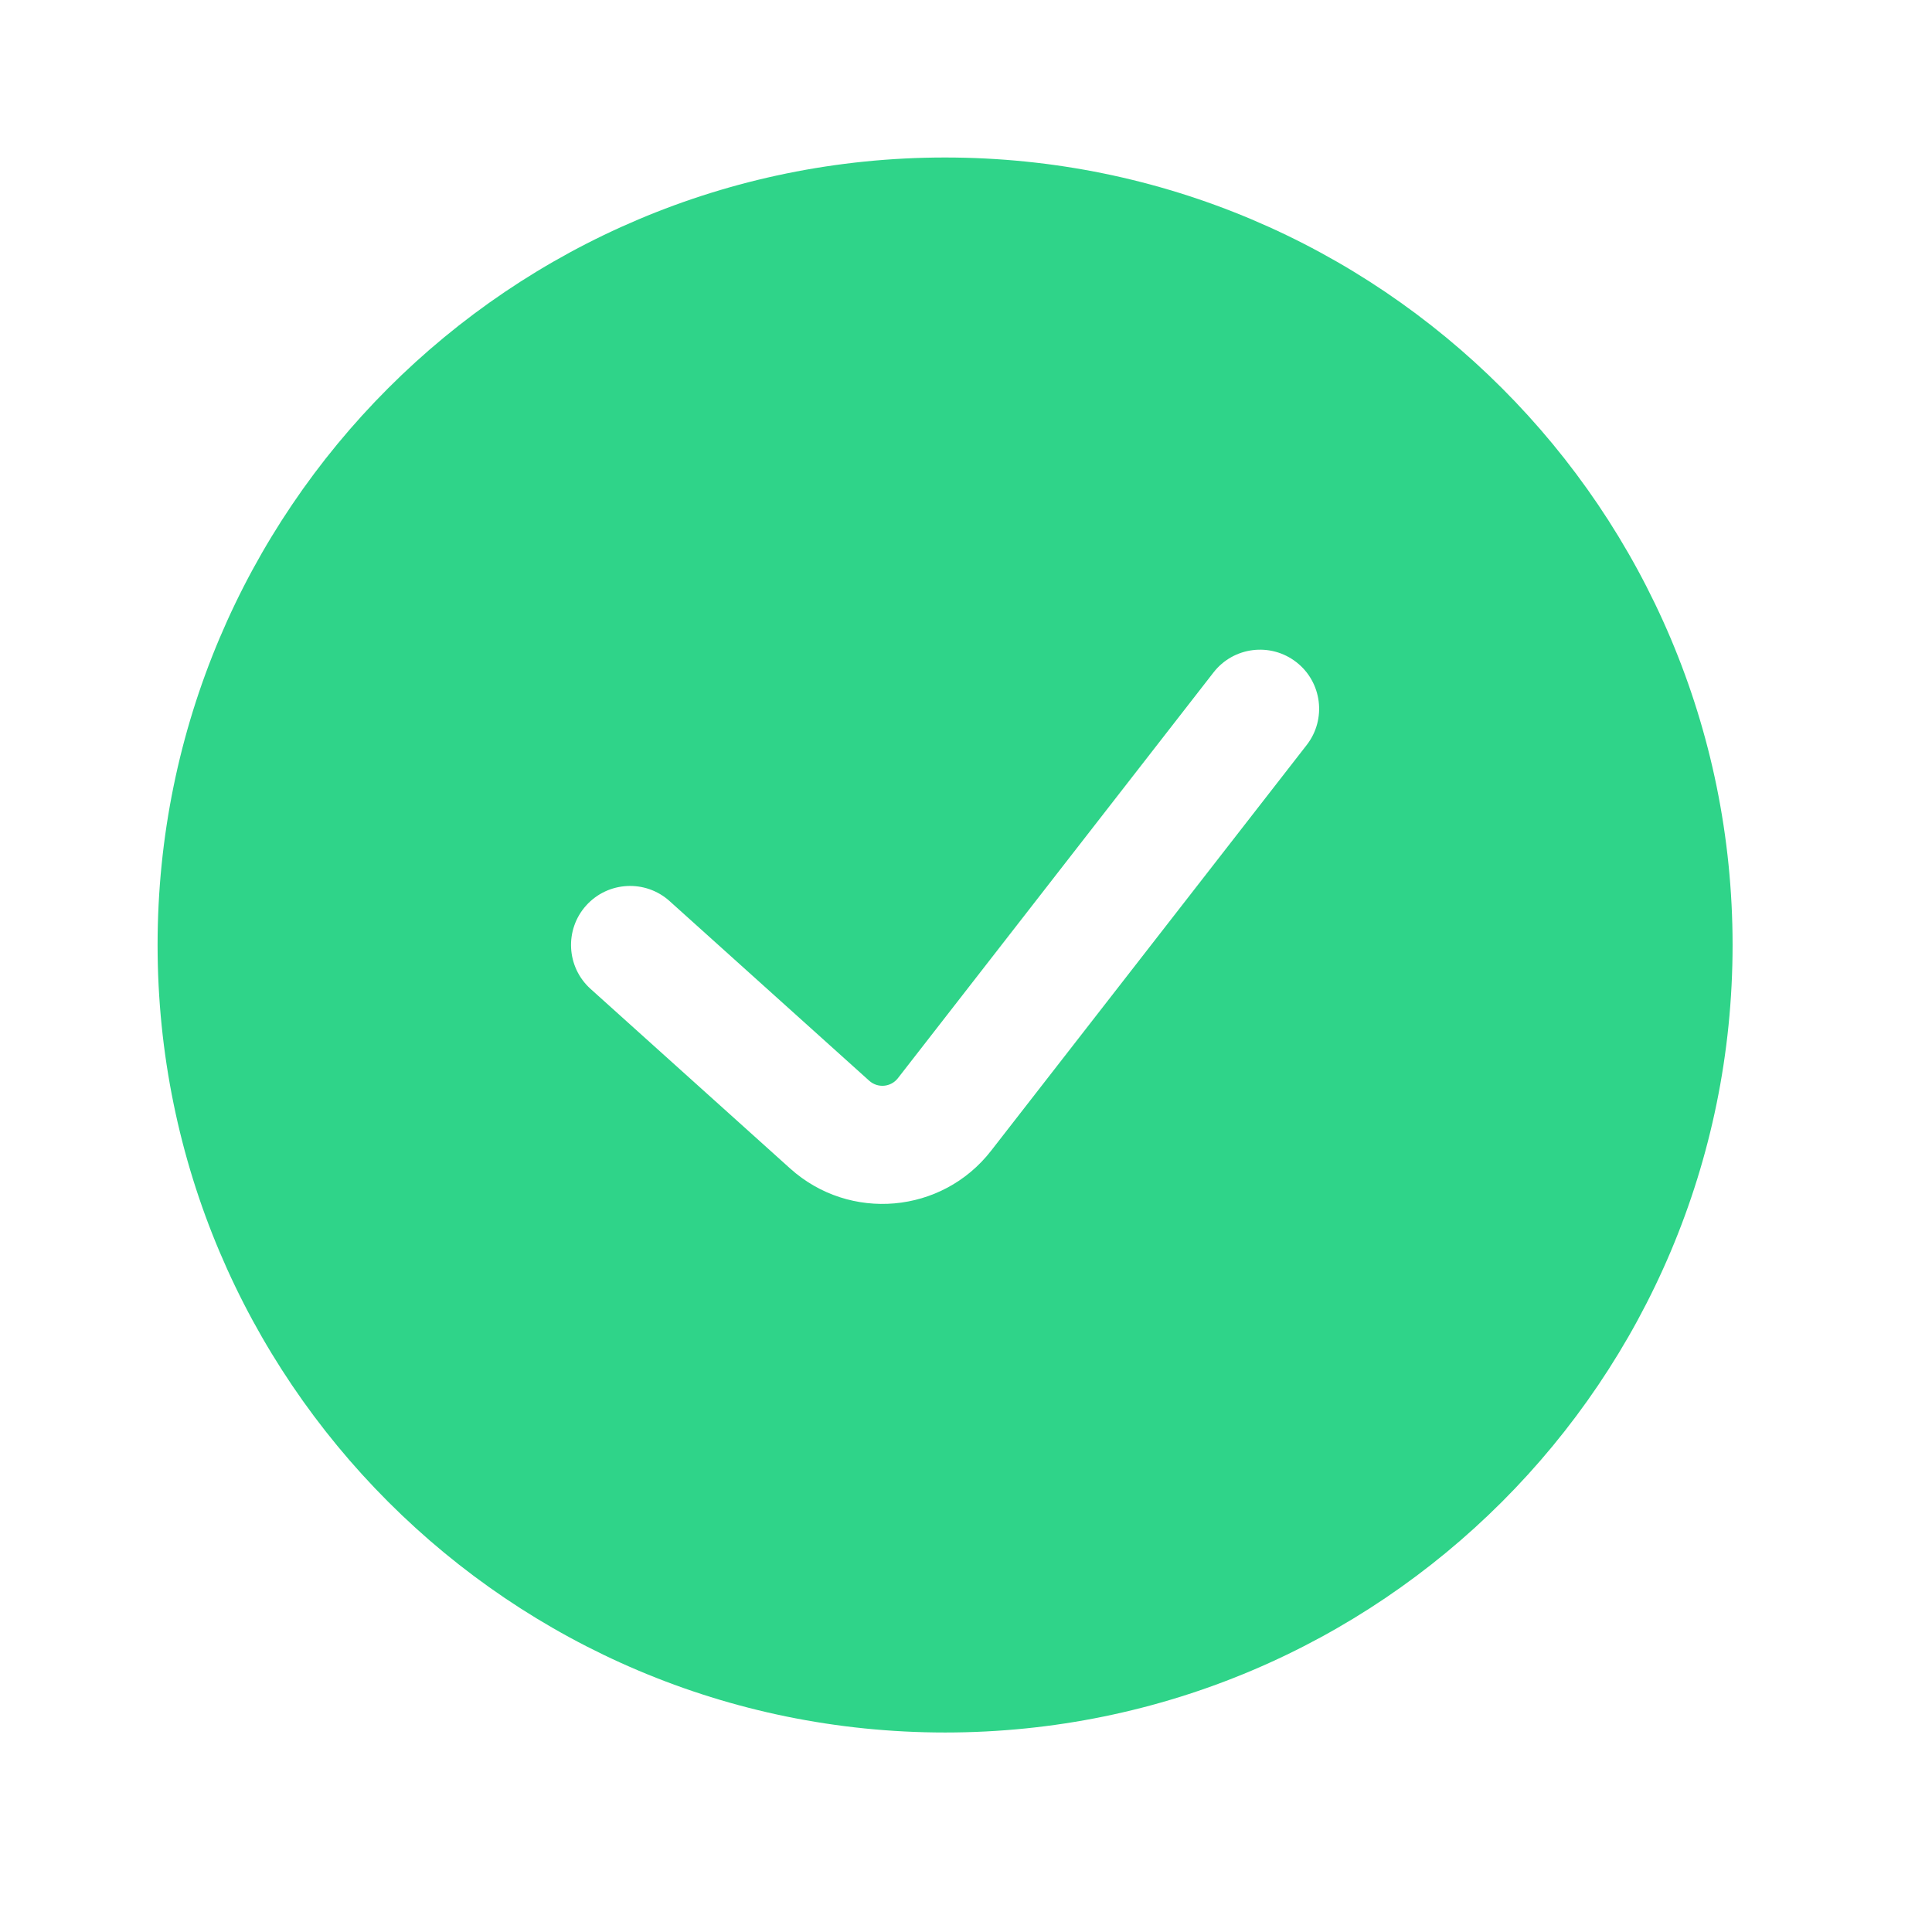
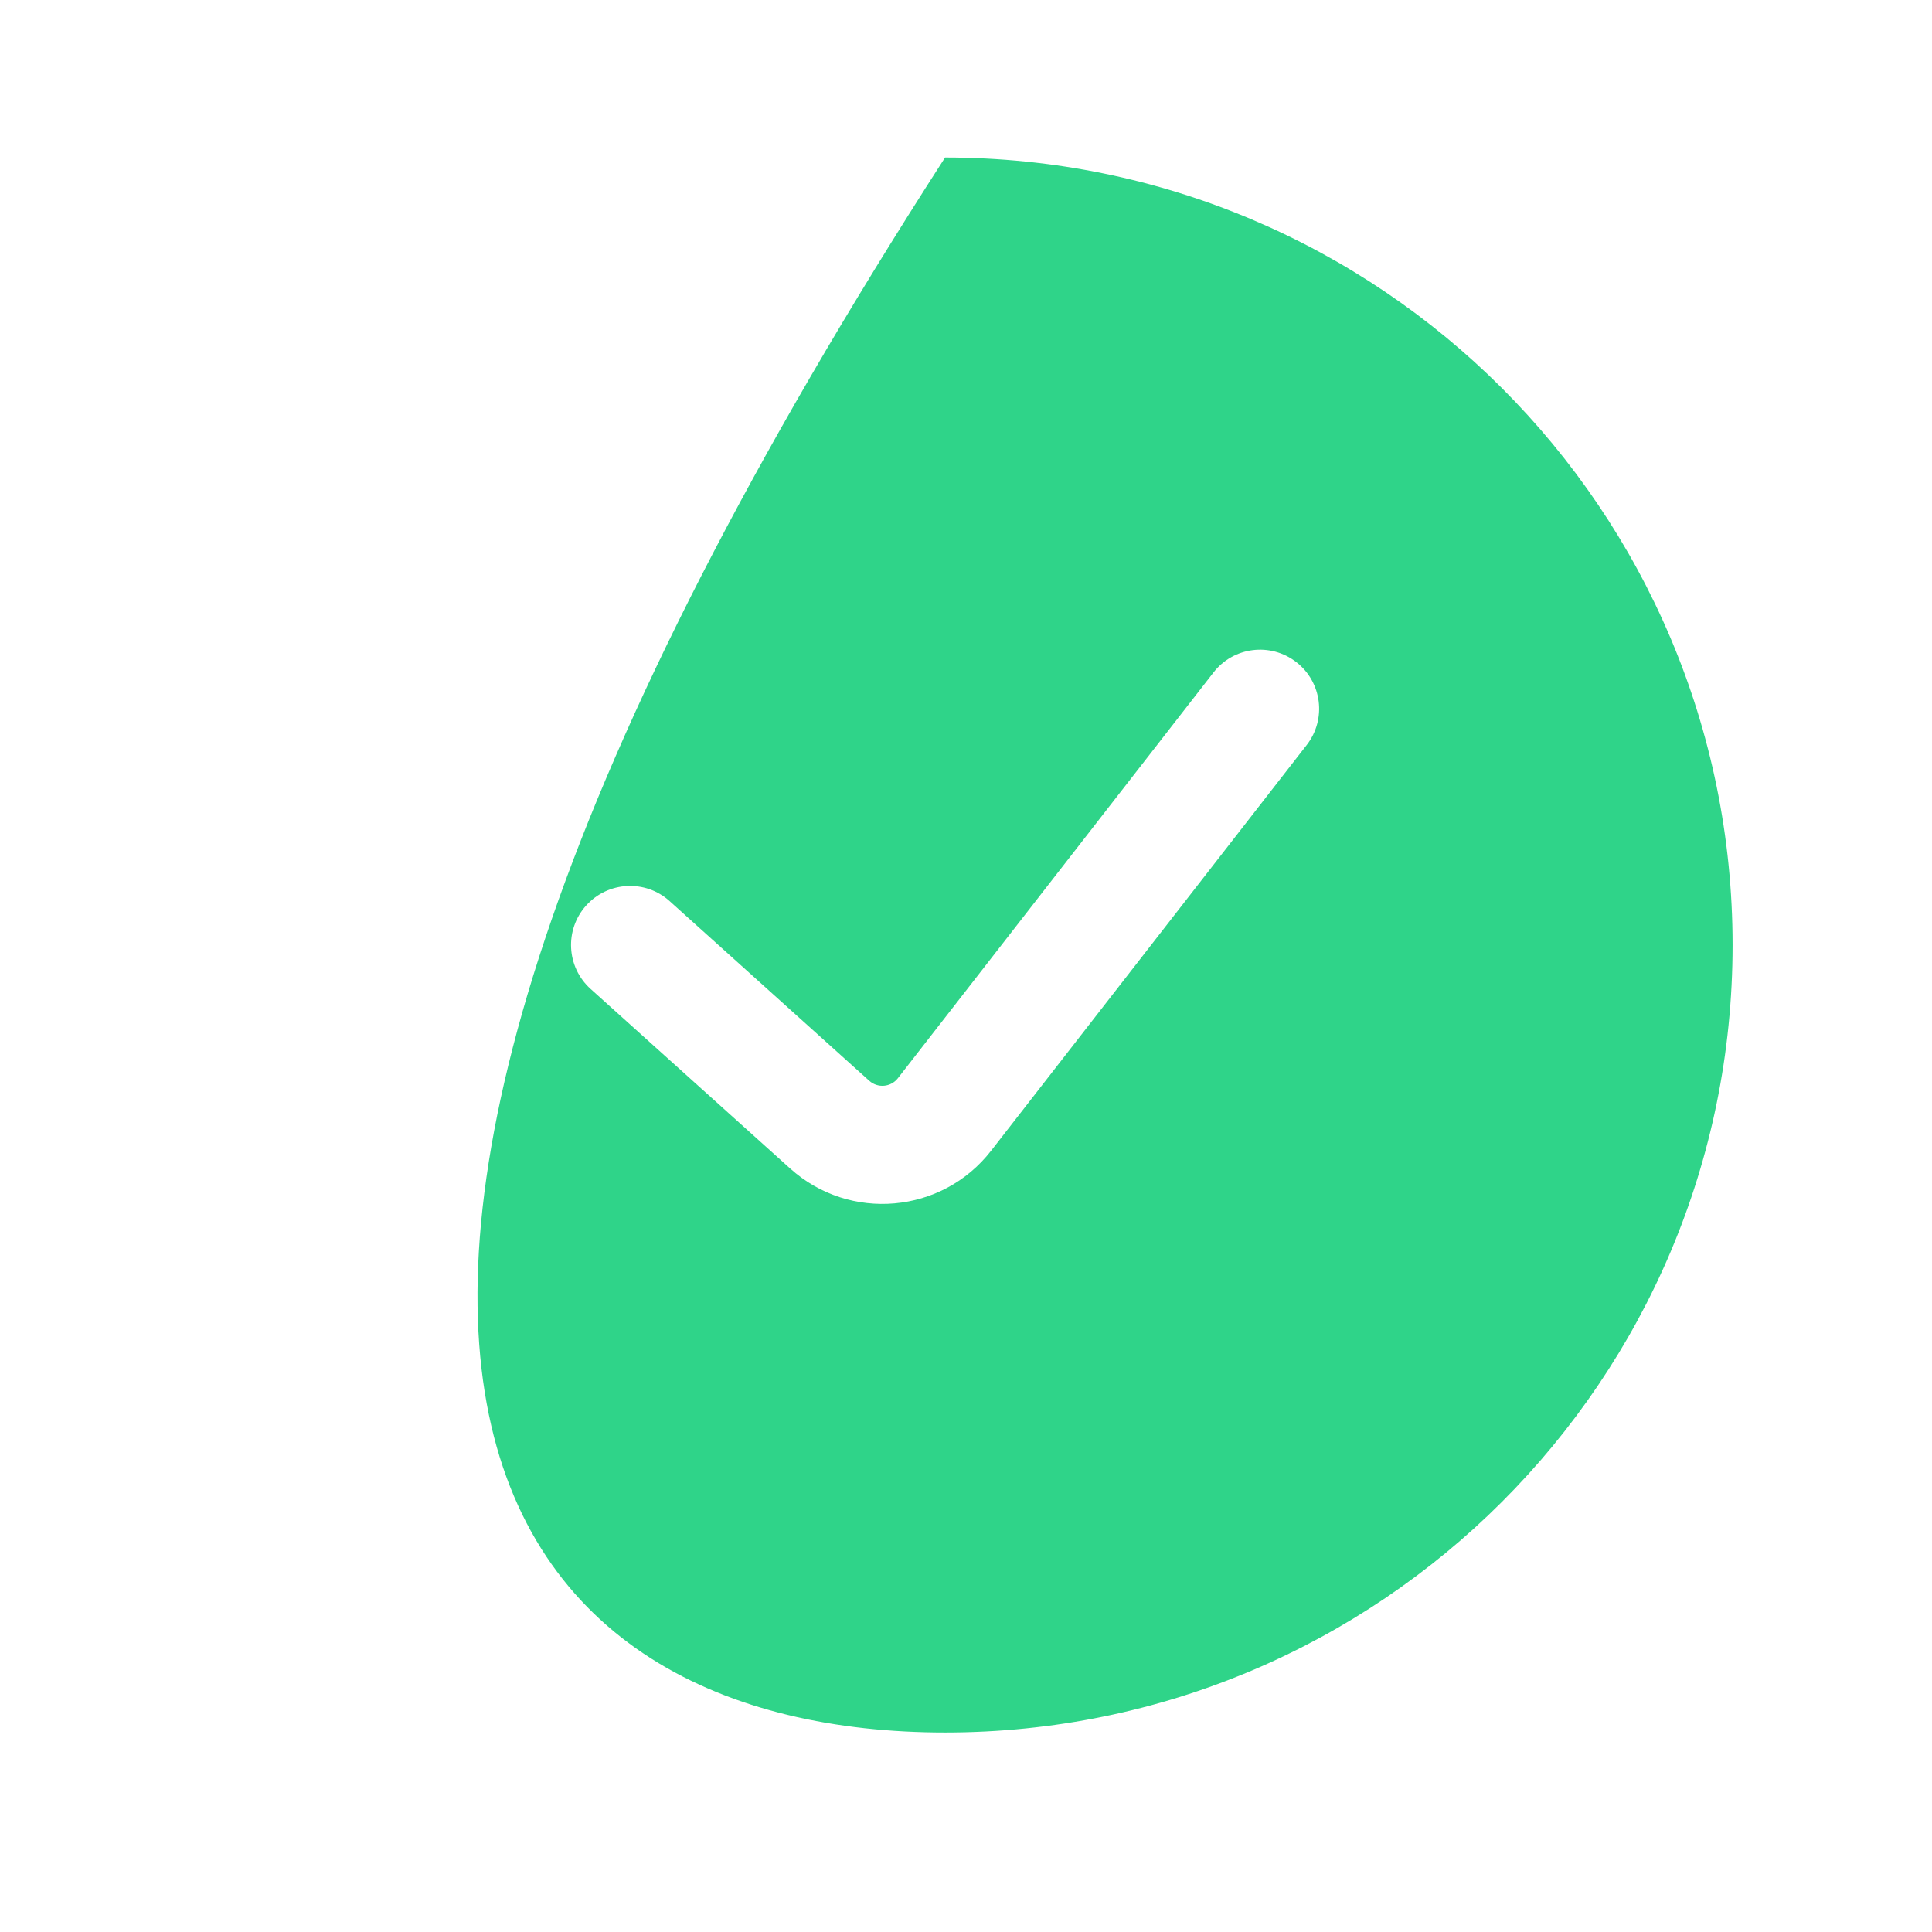
<svg xmlns="http://www.w3.org/2000/svg" width="23" height="23" viewBox="0 0 23 23" fill="none">
-   <path fill-rule="evenodd" clip-rule="evenodd" d="M11.251 20.625C16.429 20.625 20.626 16.428 20.626 11.25C20.626 6.072 16.429 1.875 11.251 1.875C6.073 1.875 1.876 6.072 1.876 11.25C1.876 16.428 6.073 20.625 11.251 20.625ZM15.556 8.869C15.794 8.563 15.739 8.121 15.433 7.883C15.126 7.644 14.684 7.699 14.446 8.006L10.689 12.836C10.606 12.943 10.449 12.957 10.348 12.866L7.971 10.727C7.683 10.468 7.238 10.491 6.978 10.78C6.719 11.068 6.742 11.513 7.031 11.773L9.407 13.911C10.115 14.548 11.215 14.451 11.799 13.699L15.556 8.869Z" fill="#2FD489" />
+   <path fill-rule="evenodd" clip-rule="evenodd" d="M11.251 20.625C16.429 20.625 20.626 16.428 20.626 11.25C20.626 6.072 16.429 1.875 11.251 1.875C1.876 16.428 6.073 20.625 11.251 20.625ZM15.556 8.869C15.794 8.563 15.739 8.121 15.433 7.883C15.126 7.644 14.684 7.699 14.446 8.006L10.689 12.836C10.606 12.943 10.449 12.957 10.348 12.866L7.971 10.727C7.683 10.468 7.238 10.491 6.978 10.78C6.719 11.068 6.742 11.513 7.031 11.773L9.407 13.911C10.115 14.548 11.215 14.451 11.799 13.699L15.556 8.869Z" fill="#2FD489" />
</svg>